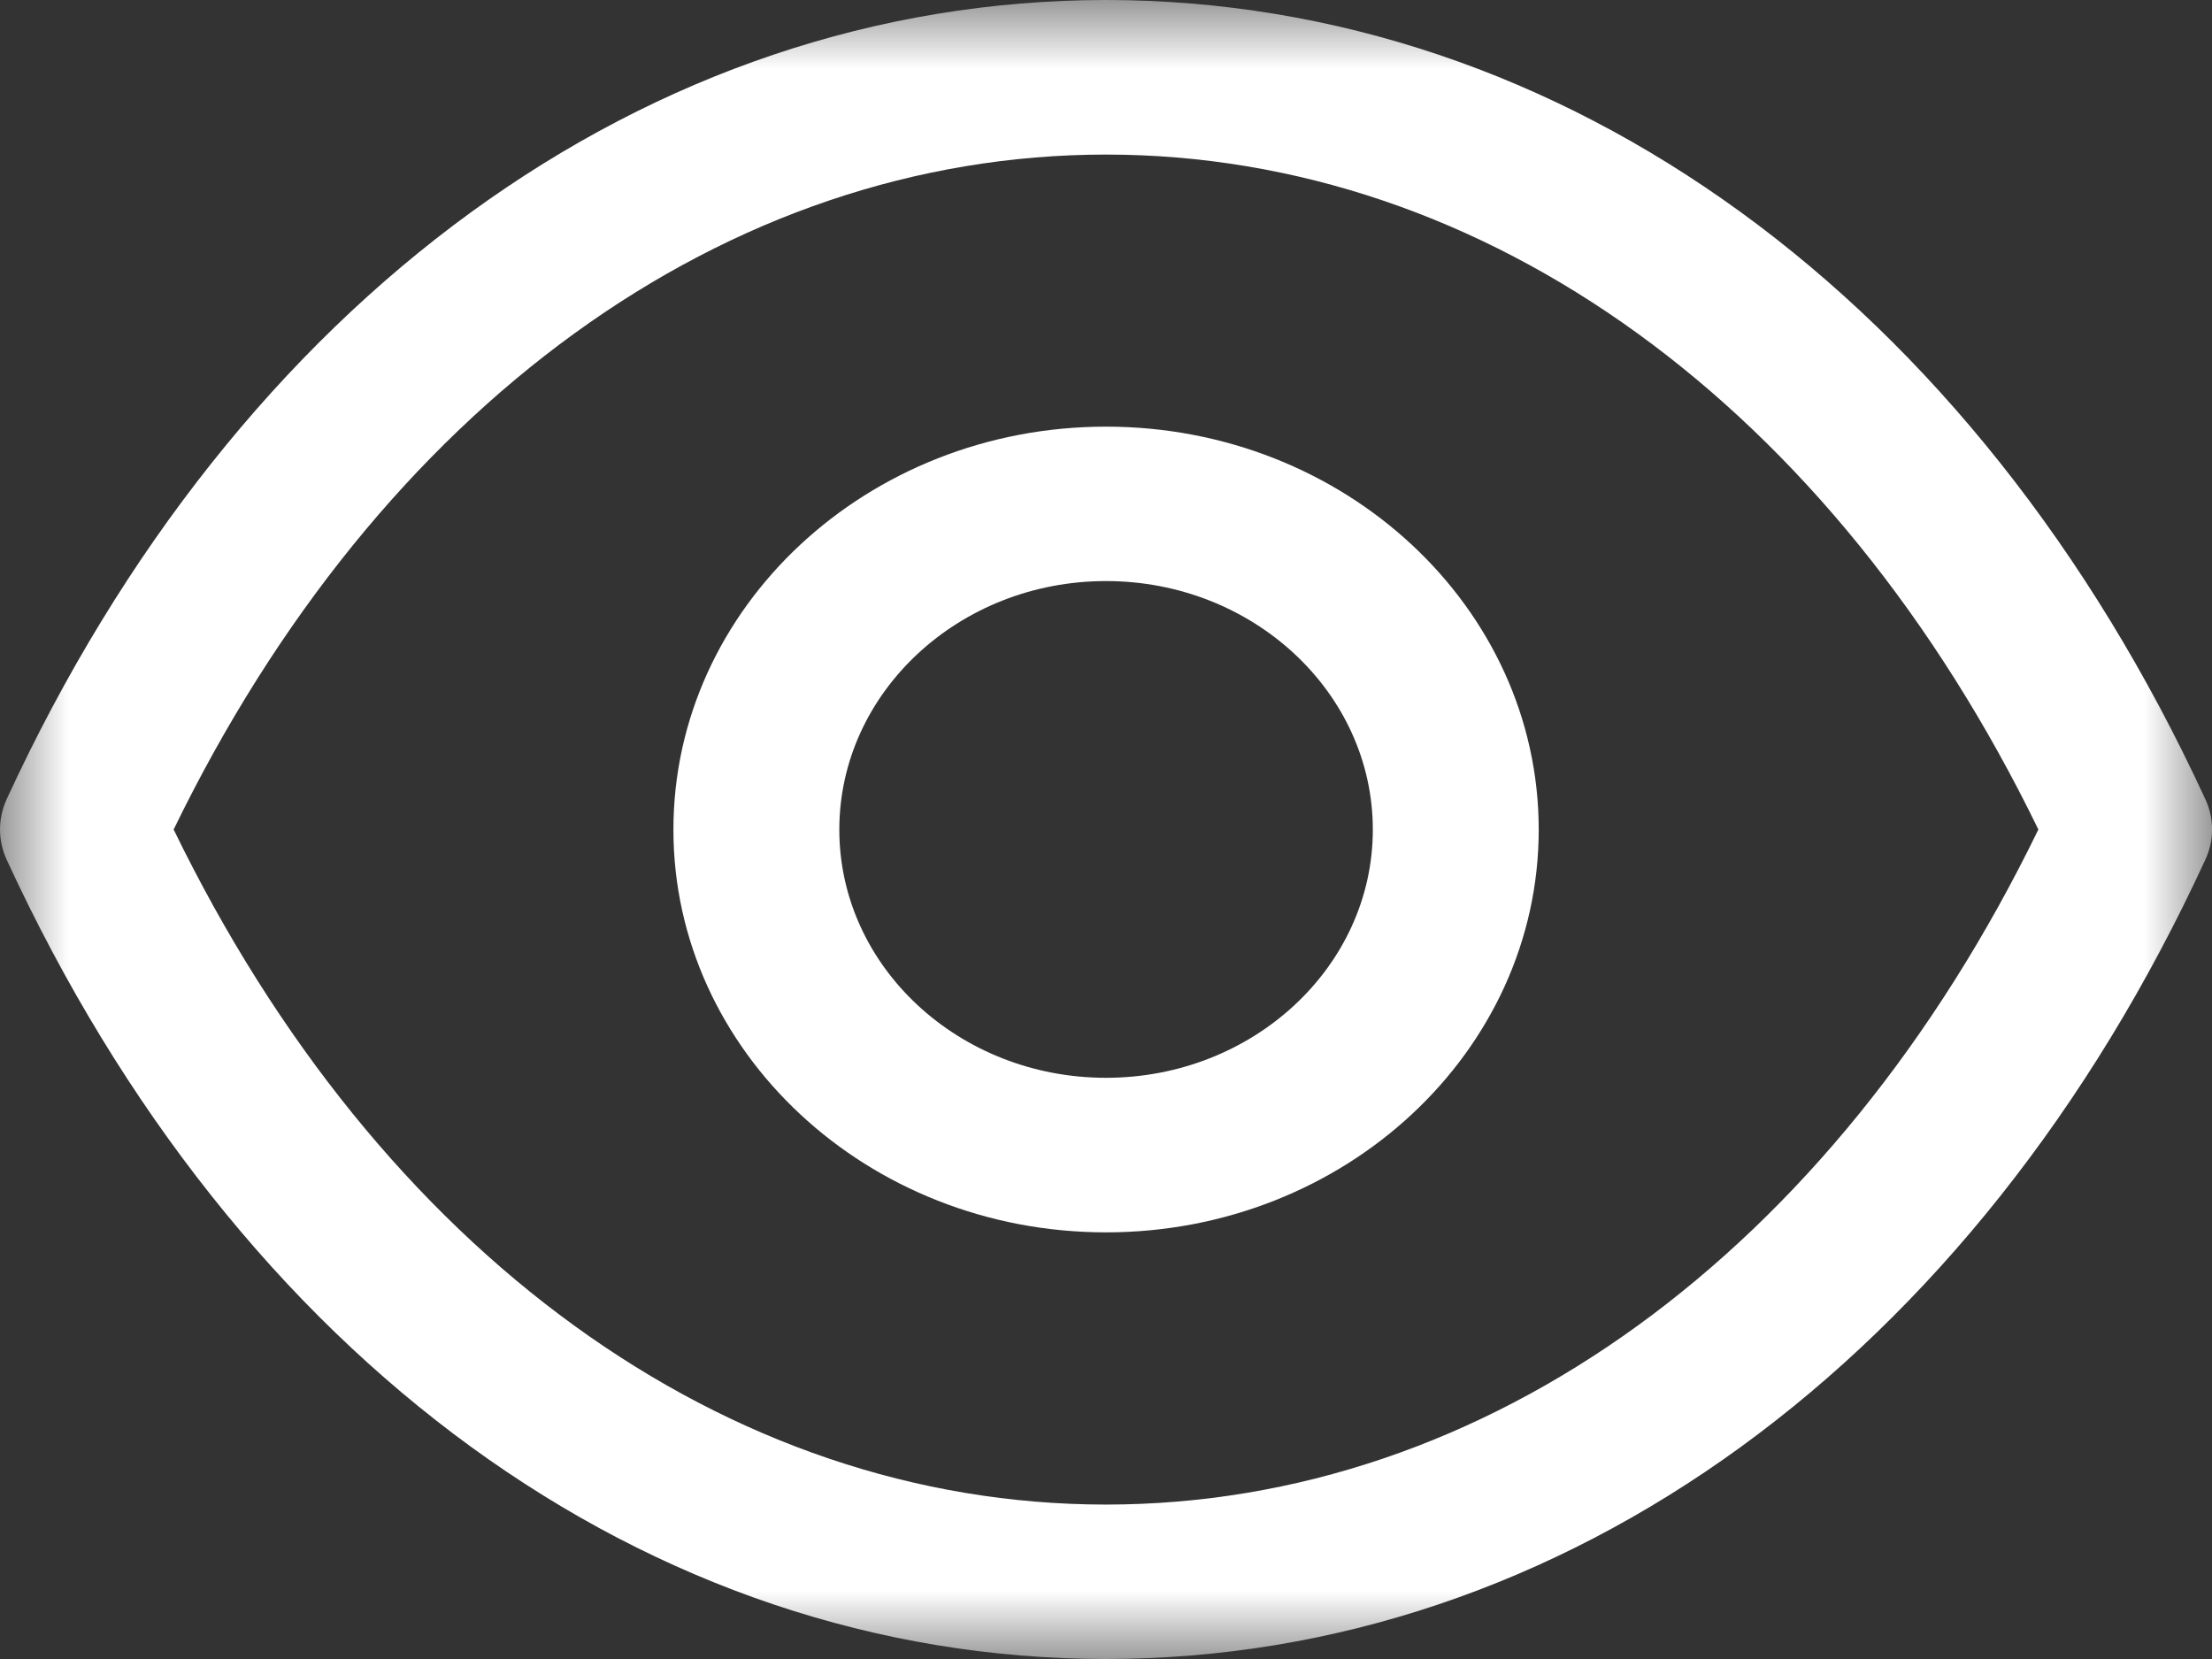
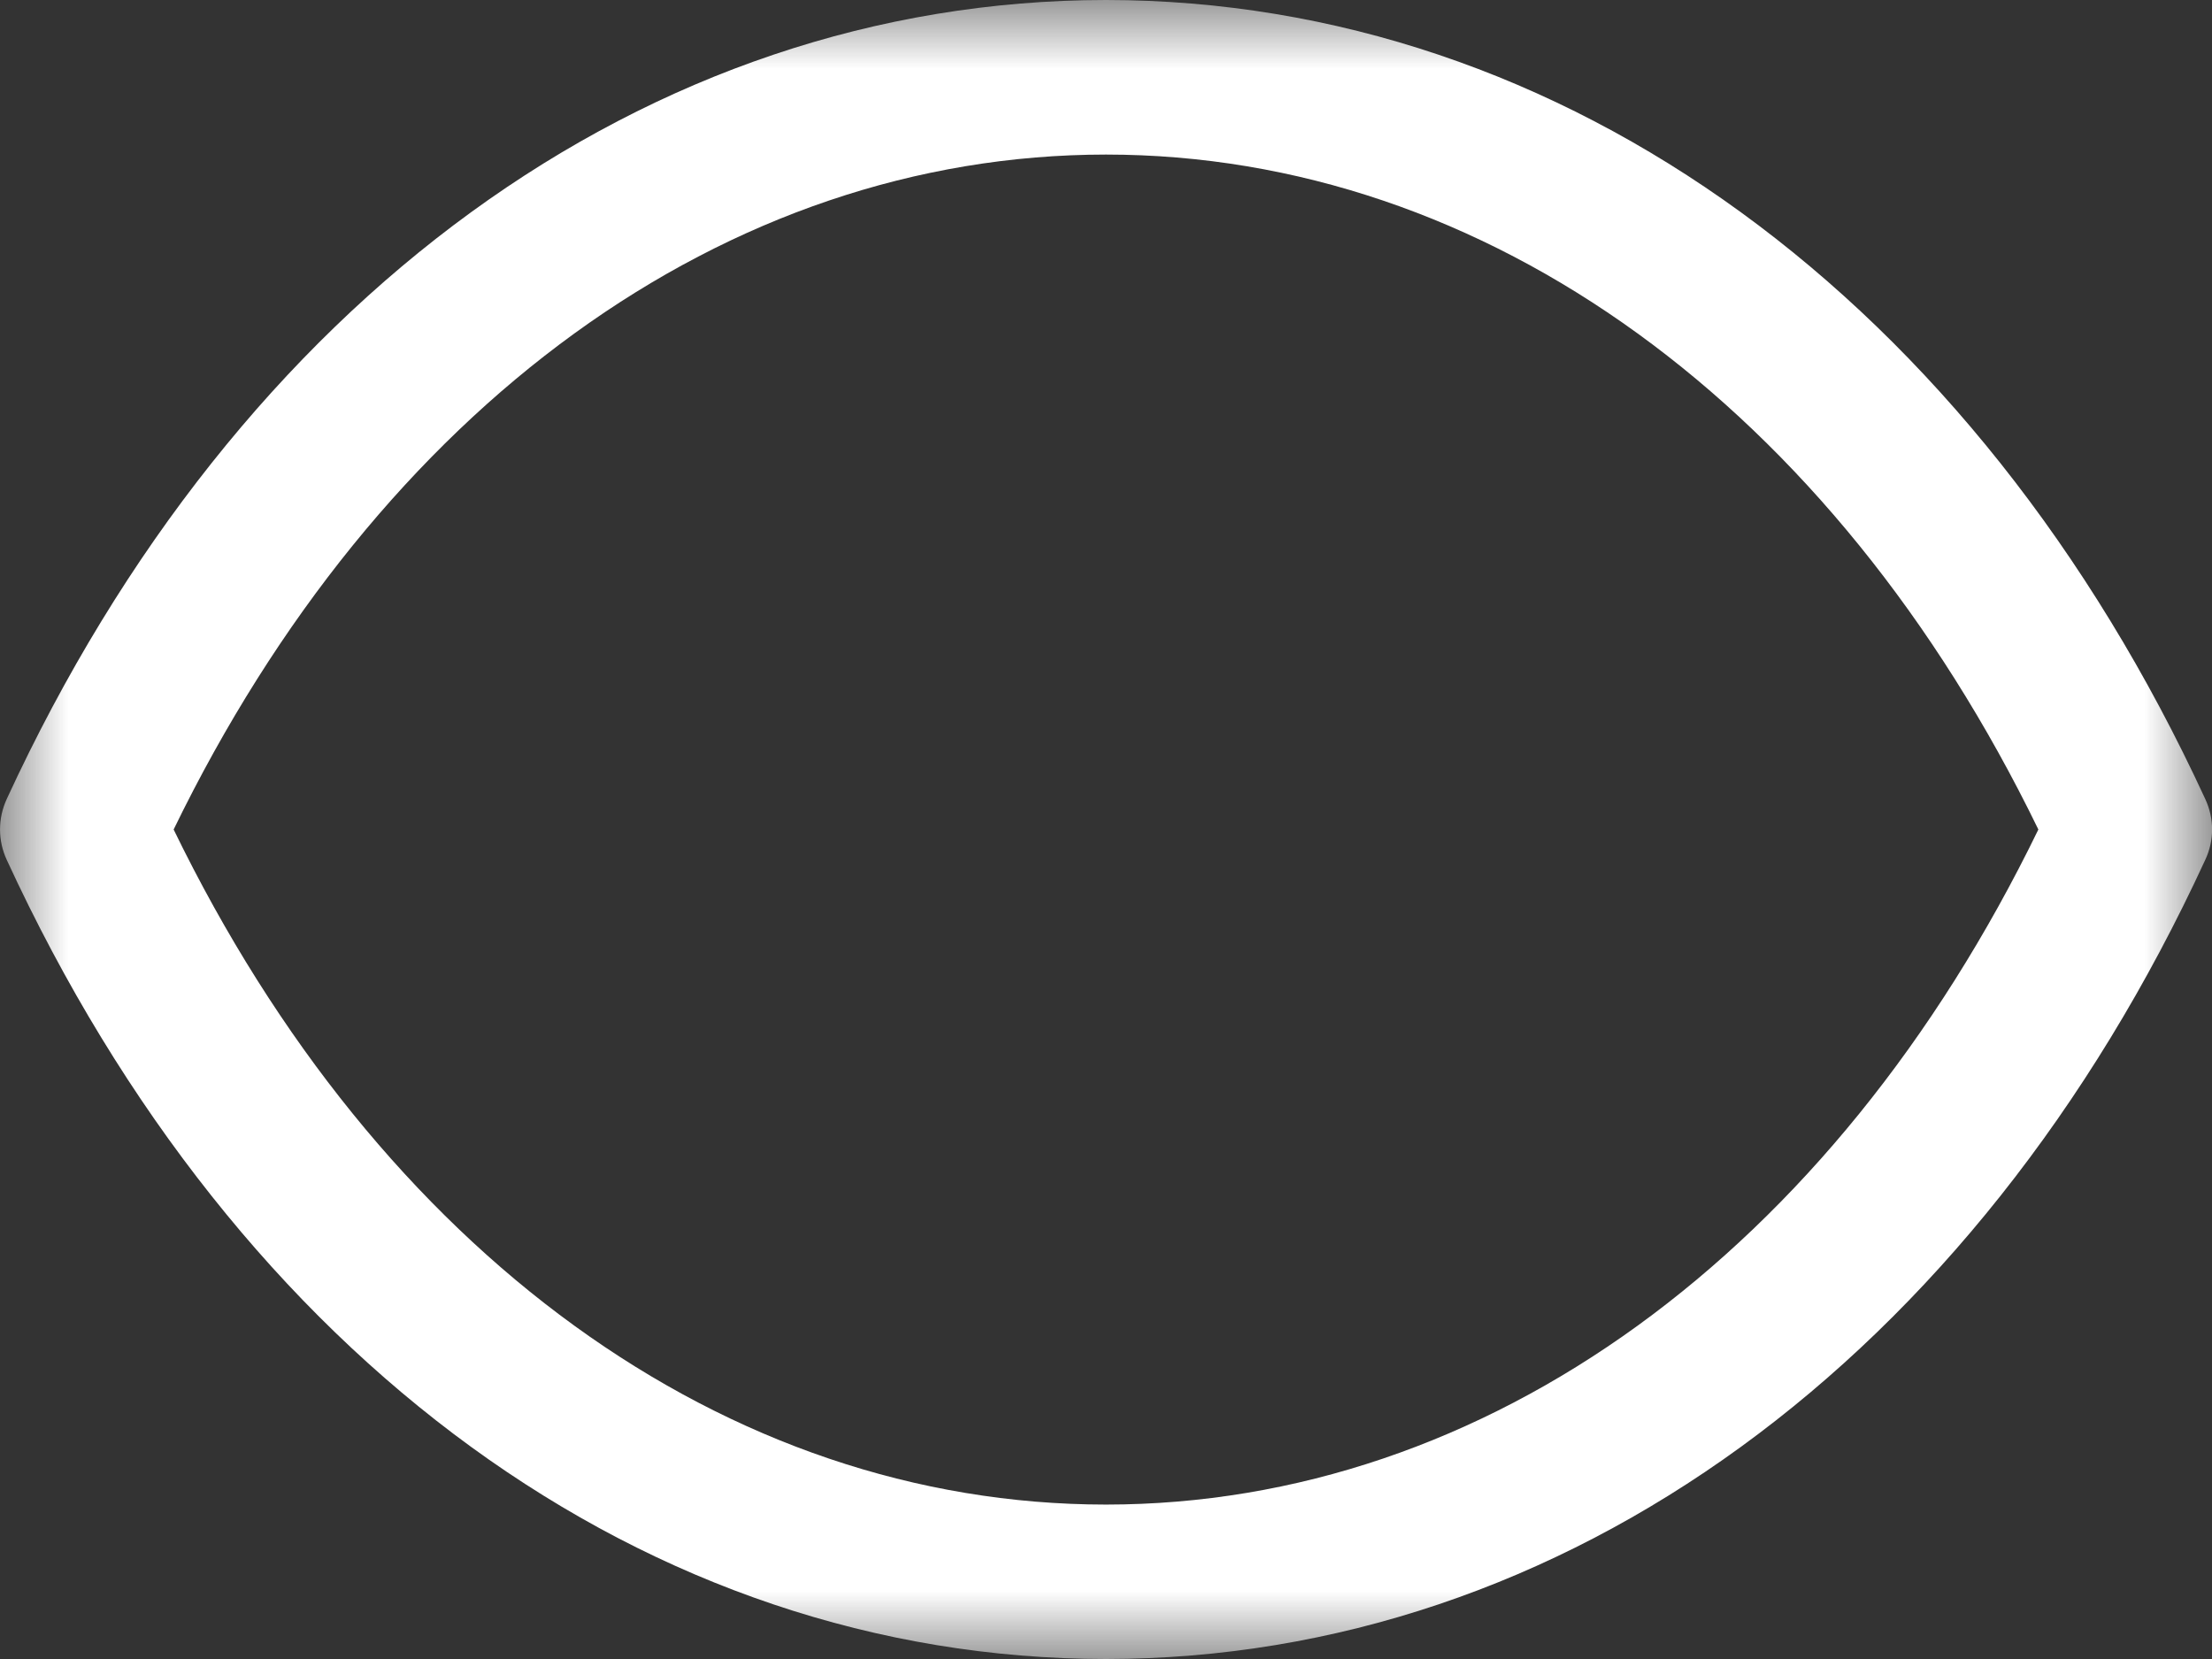
<svg xmlns="http://www.w3.org/2000/svg" width="16" height="12" viewBox="0 0 16 12" fill="none">
  <rect x="0" y="0" width="16" height="12" fill="#333333" stroke="none" />
-   <path fill-rule="evenodd" clip-rule="evenodd" d="M8 4.203C6.936 4.203 6.071 5.01 6.071 6.001C6.071 6.991 6.936 7.796 8 7.796C9.064 7.796 9.93 6.991 9.93 6.001C9.93 5.01 9.064 4.203 8 4.203ZM8 8.914C6.274 8.914 4.871 7.607 4.871 6.001C4.871 4.393 6.274 3.086 8 3.086C9.726 3.086 11.13 4.393 11.13 6.001C11.13 7.607 9.726 8.914 8 8.914Z" fill="white" />
  <mask id="mask0_2020_2270" style="mask-type:luminance" maskUnits="userSpaceOnUse" x="0" y="0" width="16" height="13">
    <path fill-rule="evenodd" clip-rule="evenodd" d="M0 0H16V12H0V0Z" fill="white" />
  </mask>
  <g mask="url(#mask0_2020_2270)">
    <path fill-rule="evenodd" clip-rule="evenodd" d="M1.256 6C2.744 9.062 5.25 10.882 8 10.883C10.749 10.882 13.256 9.062 14.744 6C13.256 2.939 10.749 1.119 8 1.118C5.251 1.119 2.744 2.939 1.256 6ZM8.001 12H7.998H7.997C4.689 11.998 1.717 9.838 0.049 6.22C-0.016 6.08 -0.016 5.92 0.049 5.779C1.717 2.163 4.689 0.003 7.997 0C7.999 -0 7.999 -0 8 0C8.001 -0 8.001 -0 8.002 0C11.311 0.003 14.282 2.163 15.951 5.779C16.017 5.92 16.017 6.08 15.951 6.22C14.283 9.838 11.311 11.998 8.002 12H8.001Z" fill="white" />
  </g>
</svg>